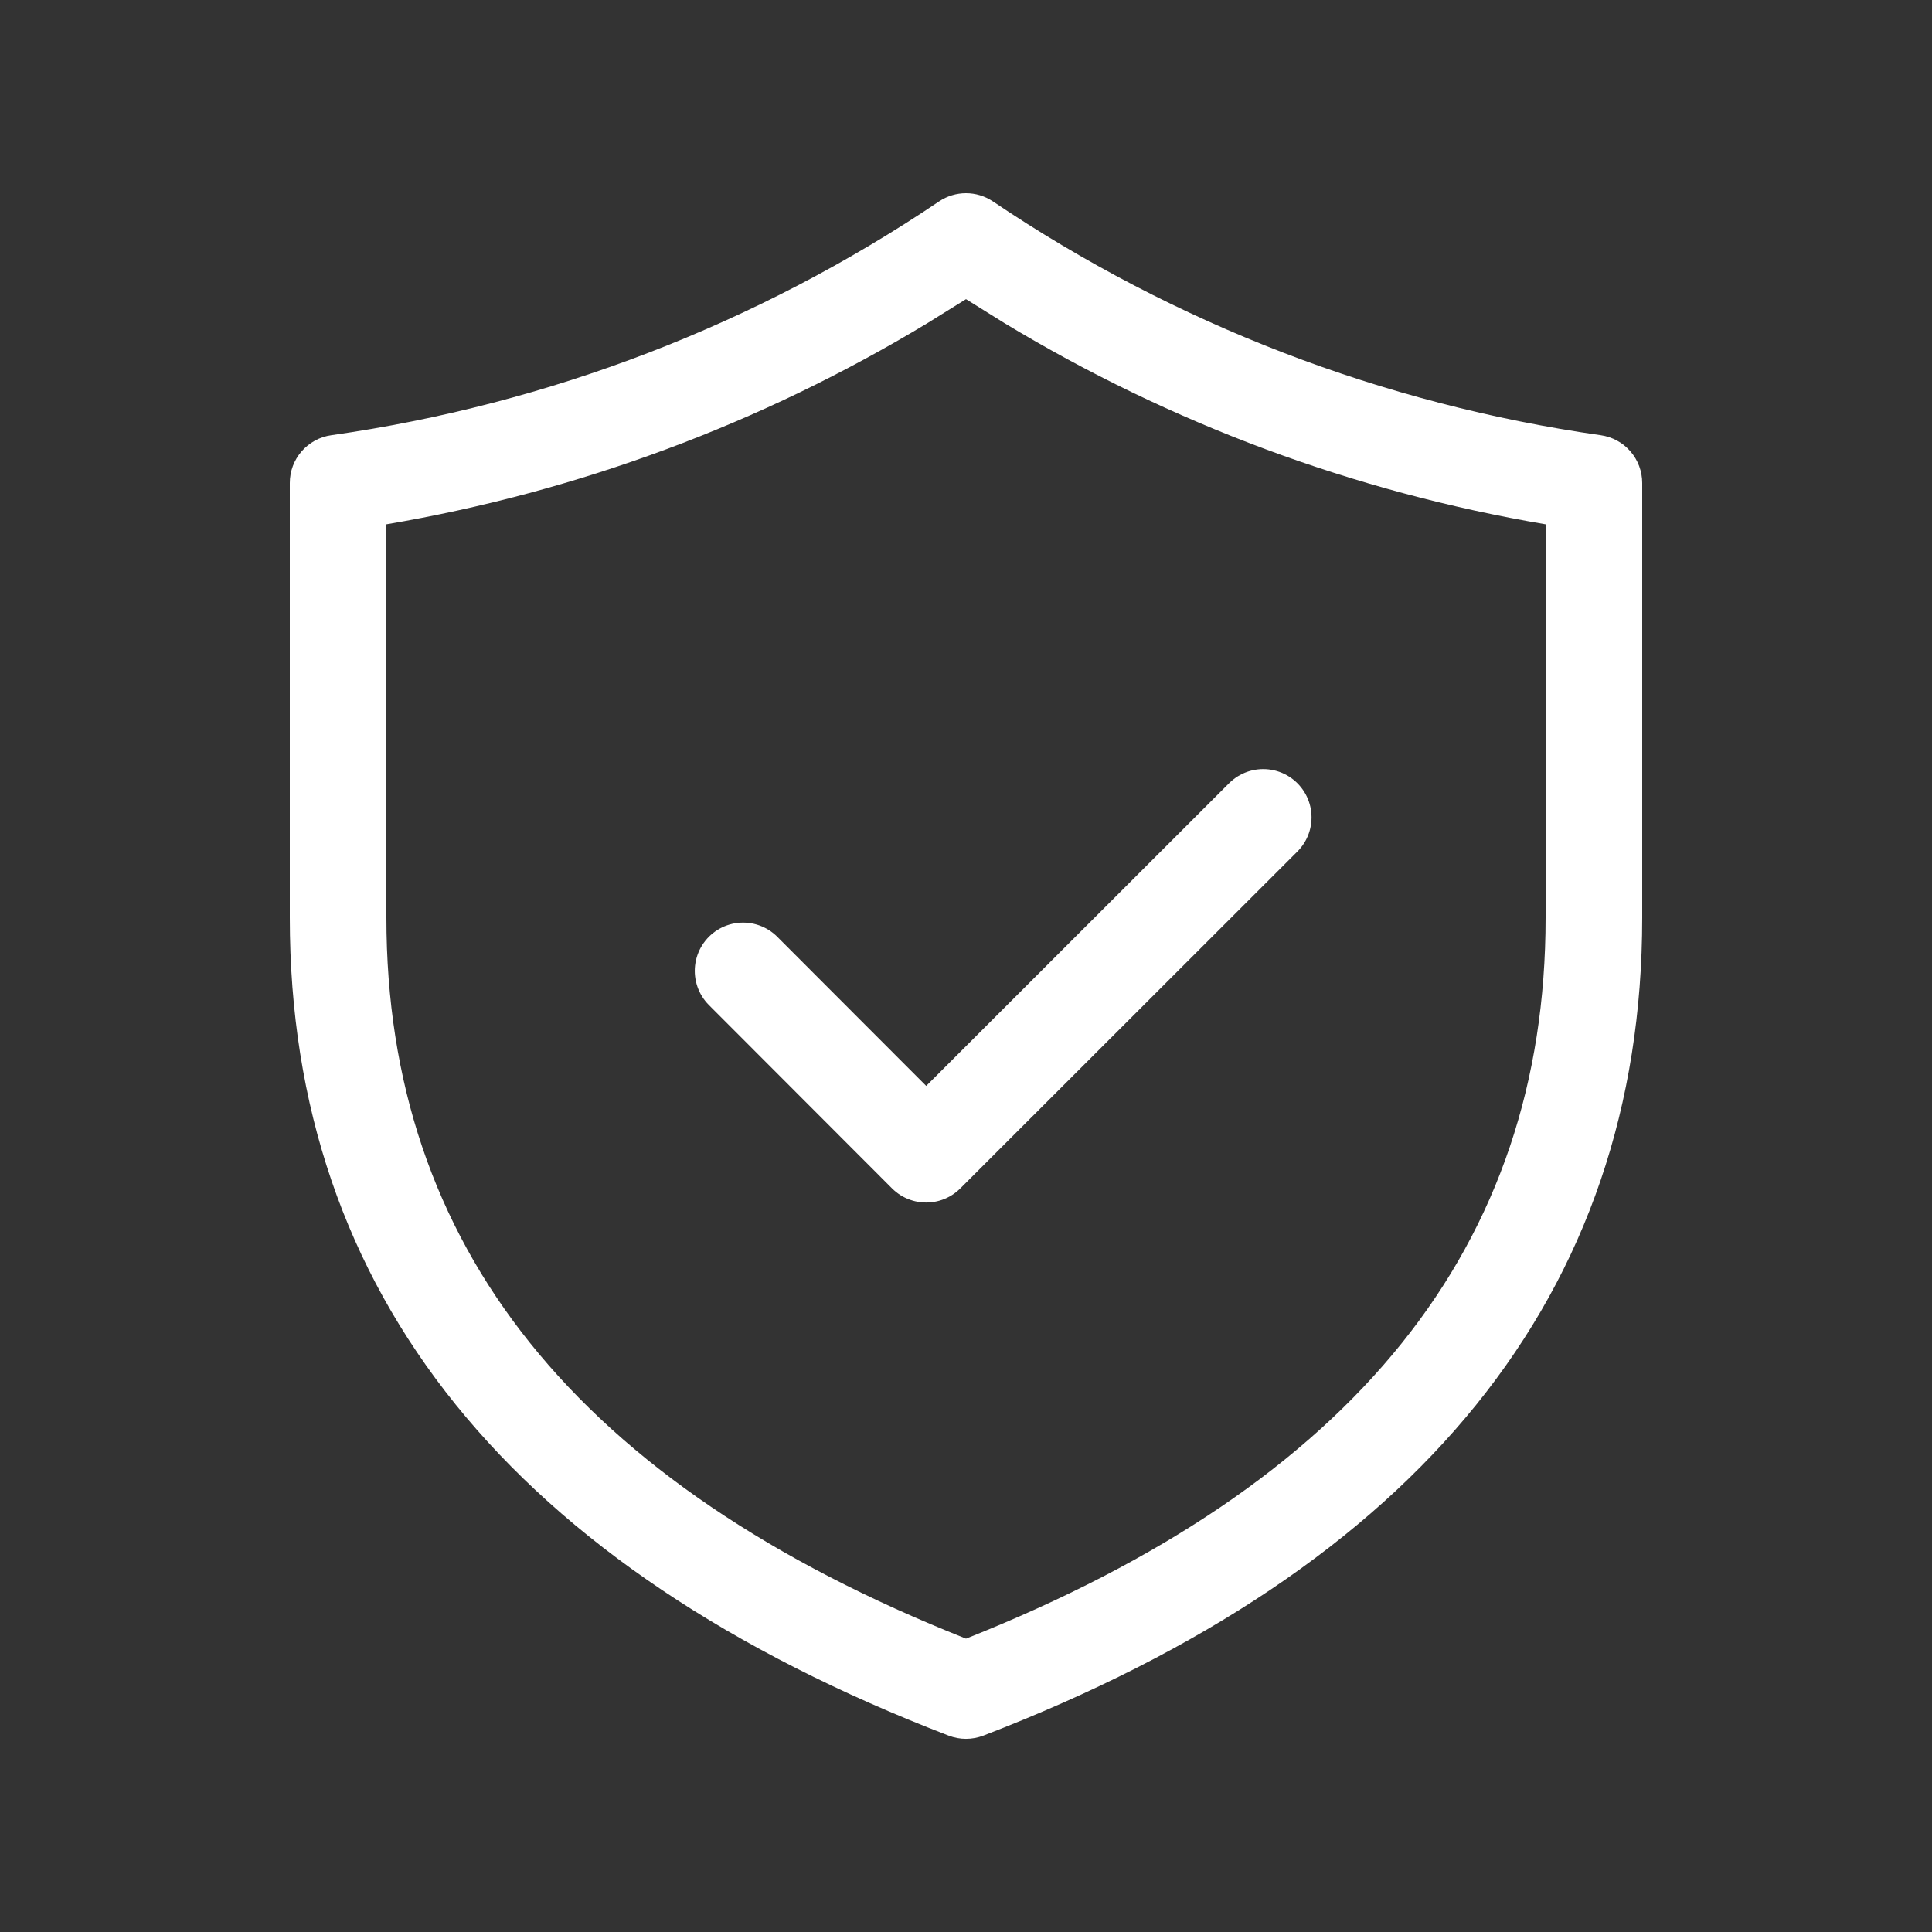
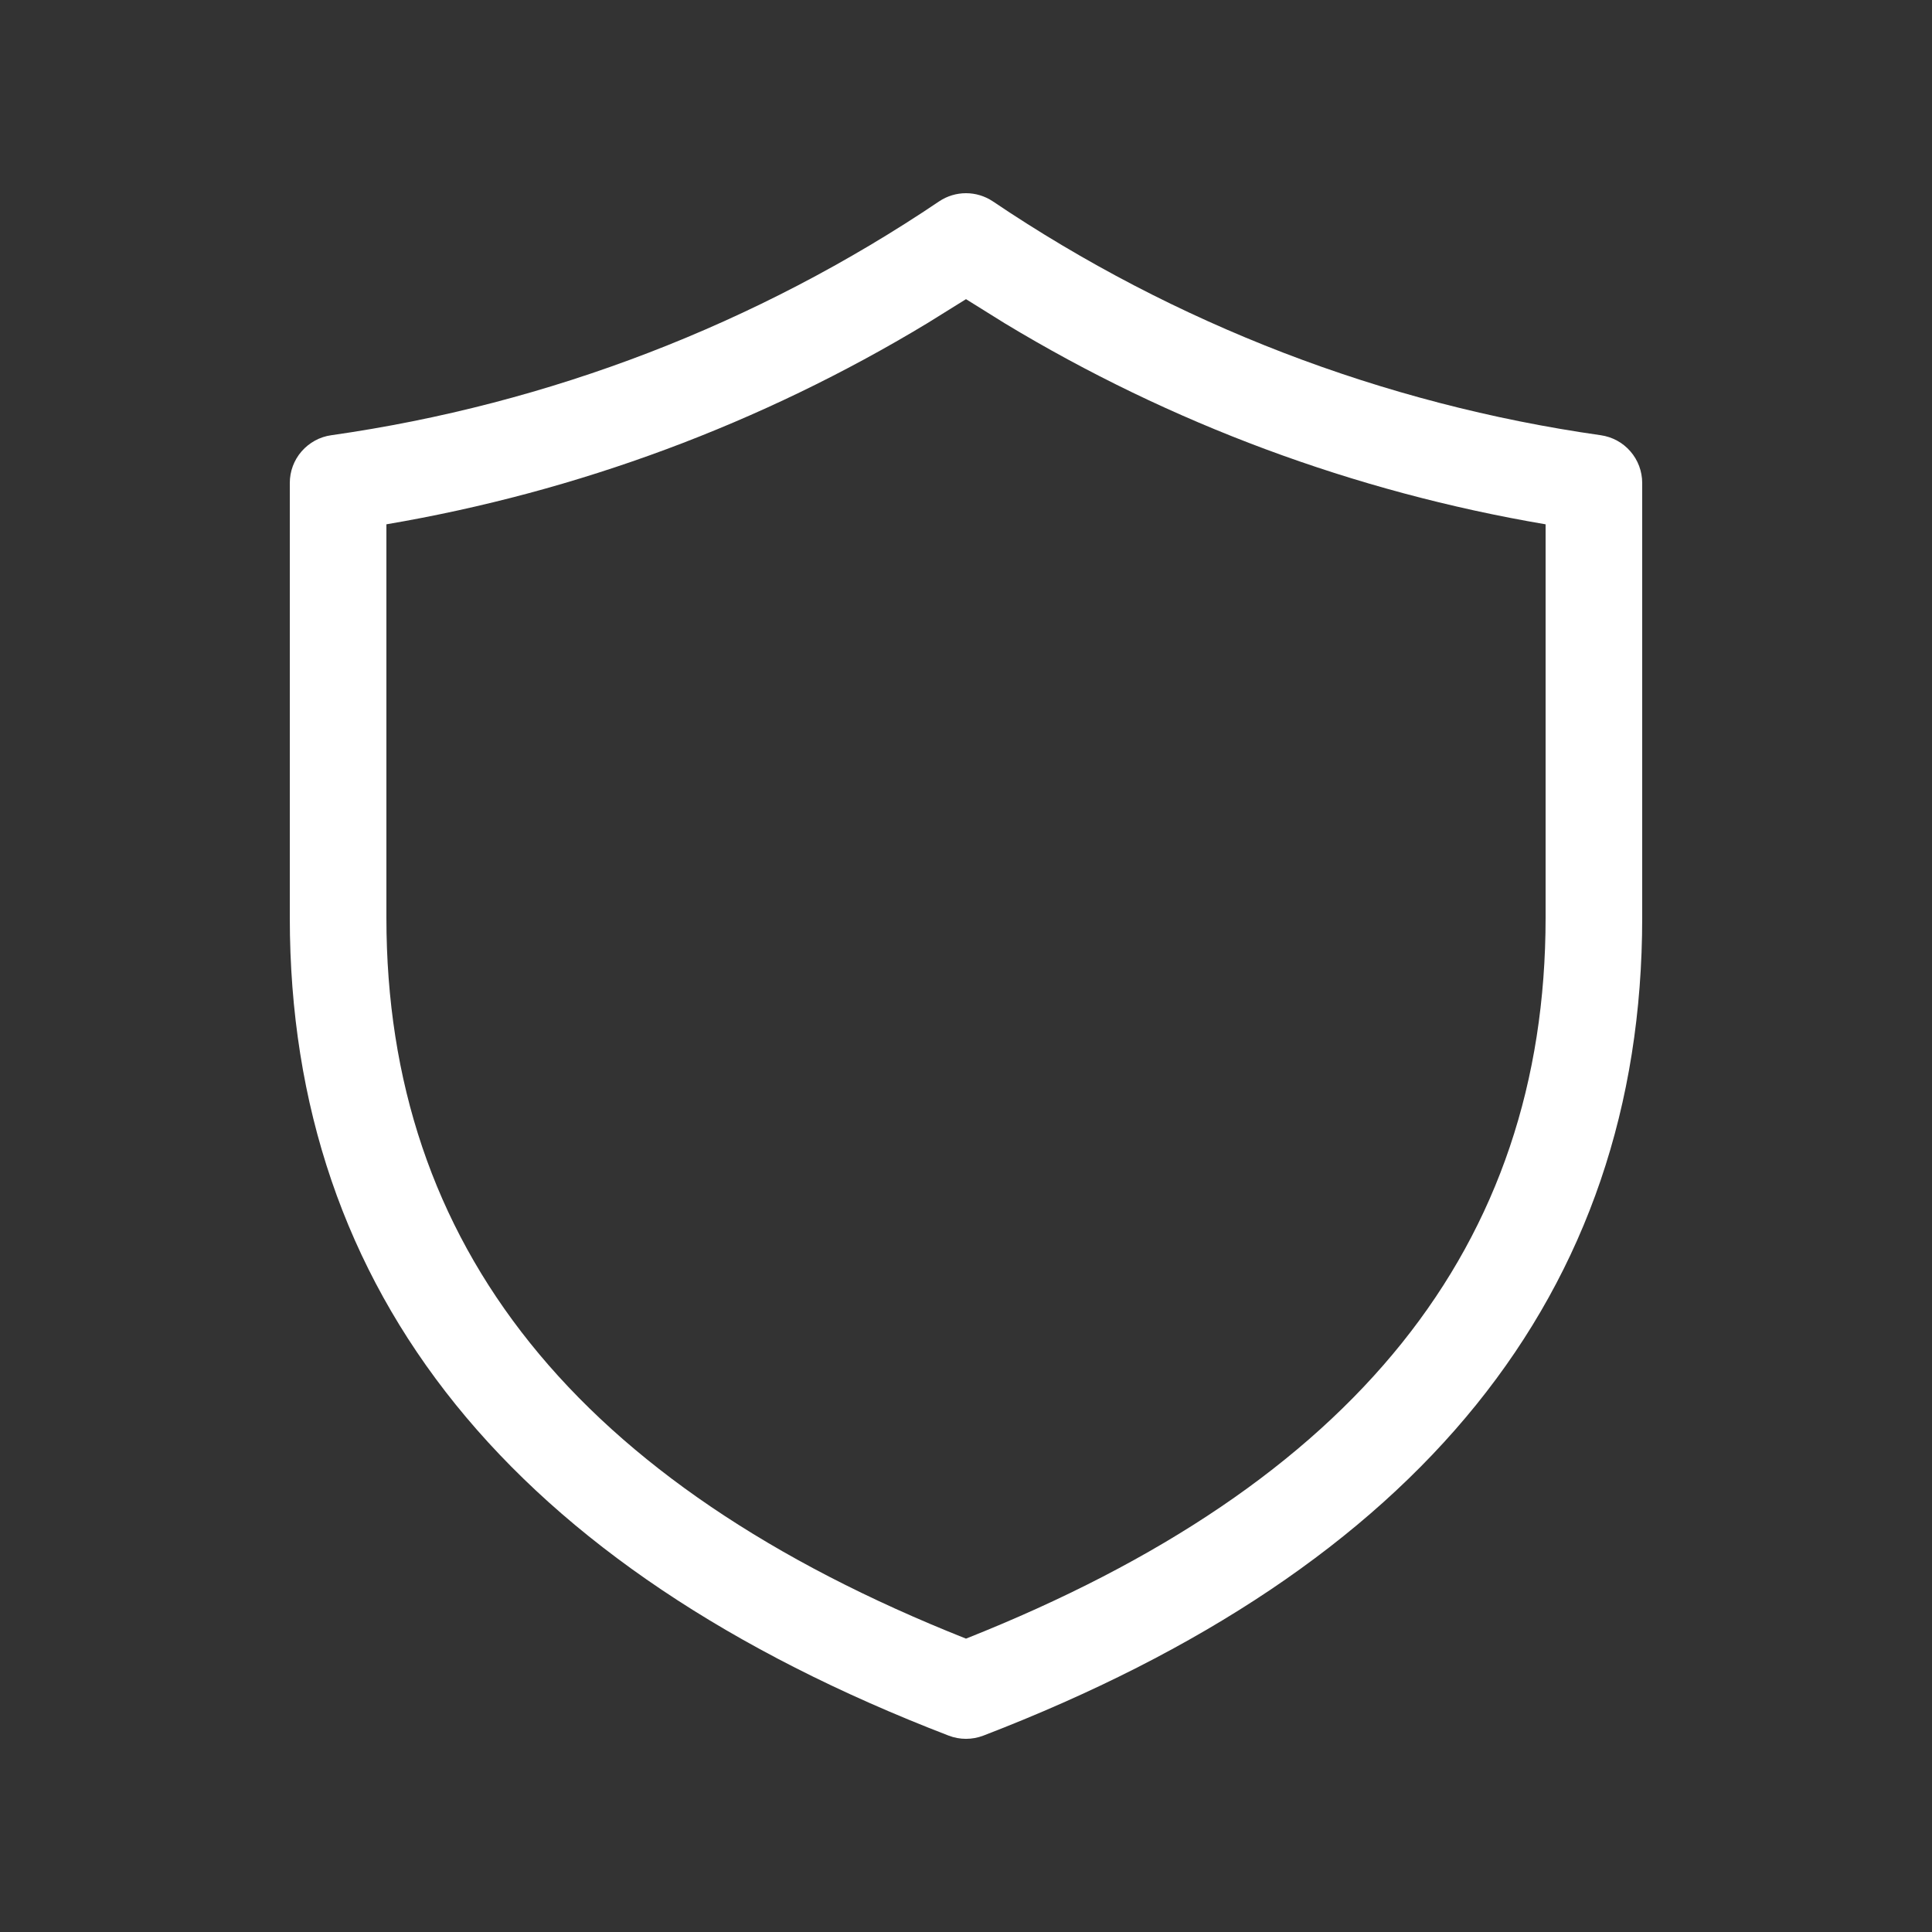
<svg xmlns="http://www.w3.org/2000/svg" width="26" height="26" viewBox="0 0 26 26" fill="none">
  <rect x="0" y="0" width="26" height="26" fill="#333333" stroke="none" />
  <g id="fluent:shield-20-regular">
    <path id="Vector" d="M12.64 2.709C12.746 2.638 12.872 2.6 13 2.6C13.128 2.6 13.253 2.638 13.36 2.709C15.814 4.364 18.612 5.44 21.542 5.857C21.697 5.879 21.839 5.956 21.941 6.074C22.044 6.192 22.1 6.344 22.1 6.5V12.35C22.1 17.408 19.101 21.099 13.234 23.357C13.083 23.415 12.916 23.415 12.766 23.357C6.9 21.099 3.9 17.407 3.9 12.35V6.5C3.9 6.343 3.956 6.192 4.059 6.074C4.162 5.956 4.304 5.878 4.459 5.857C7.389 5.44 10.186 4.364 12.64 2.709ZM12.479 4.35C10.244 5.701 7.775 6.619 5.2 7.056V12.35C5.2 16.76 7.758 19.972 13 22.052C18.241 19.972 20.8 16.76 20.8 12.35V7.056C18.225 6.619 15.755 5.701 13.52 4.35L13 4.026L12.479 4.35Z" fill="white" />
-     <path id="Vector_2" d="M10 13.066L12.464 15.533L17 11" stroke="white" stroke-width="1.3" stroke-linecap="round" stroke-linejoin="round" />
  </g>
</svg>